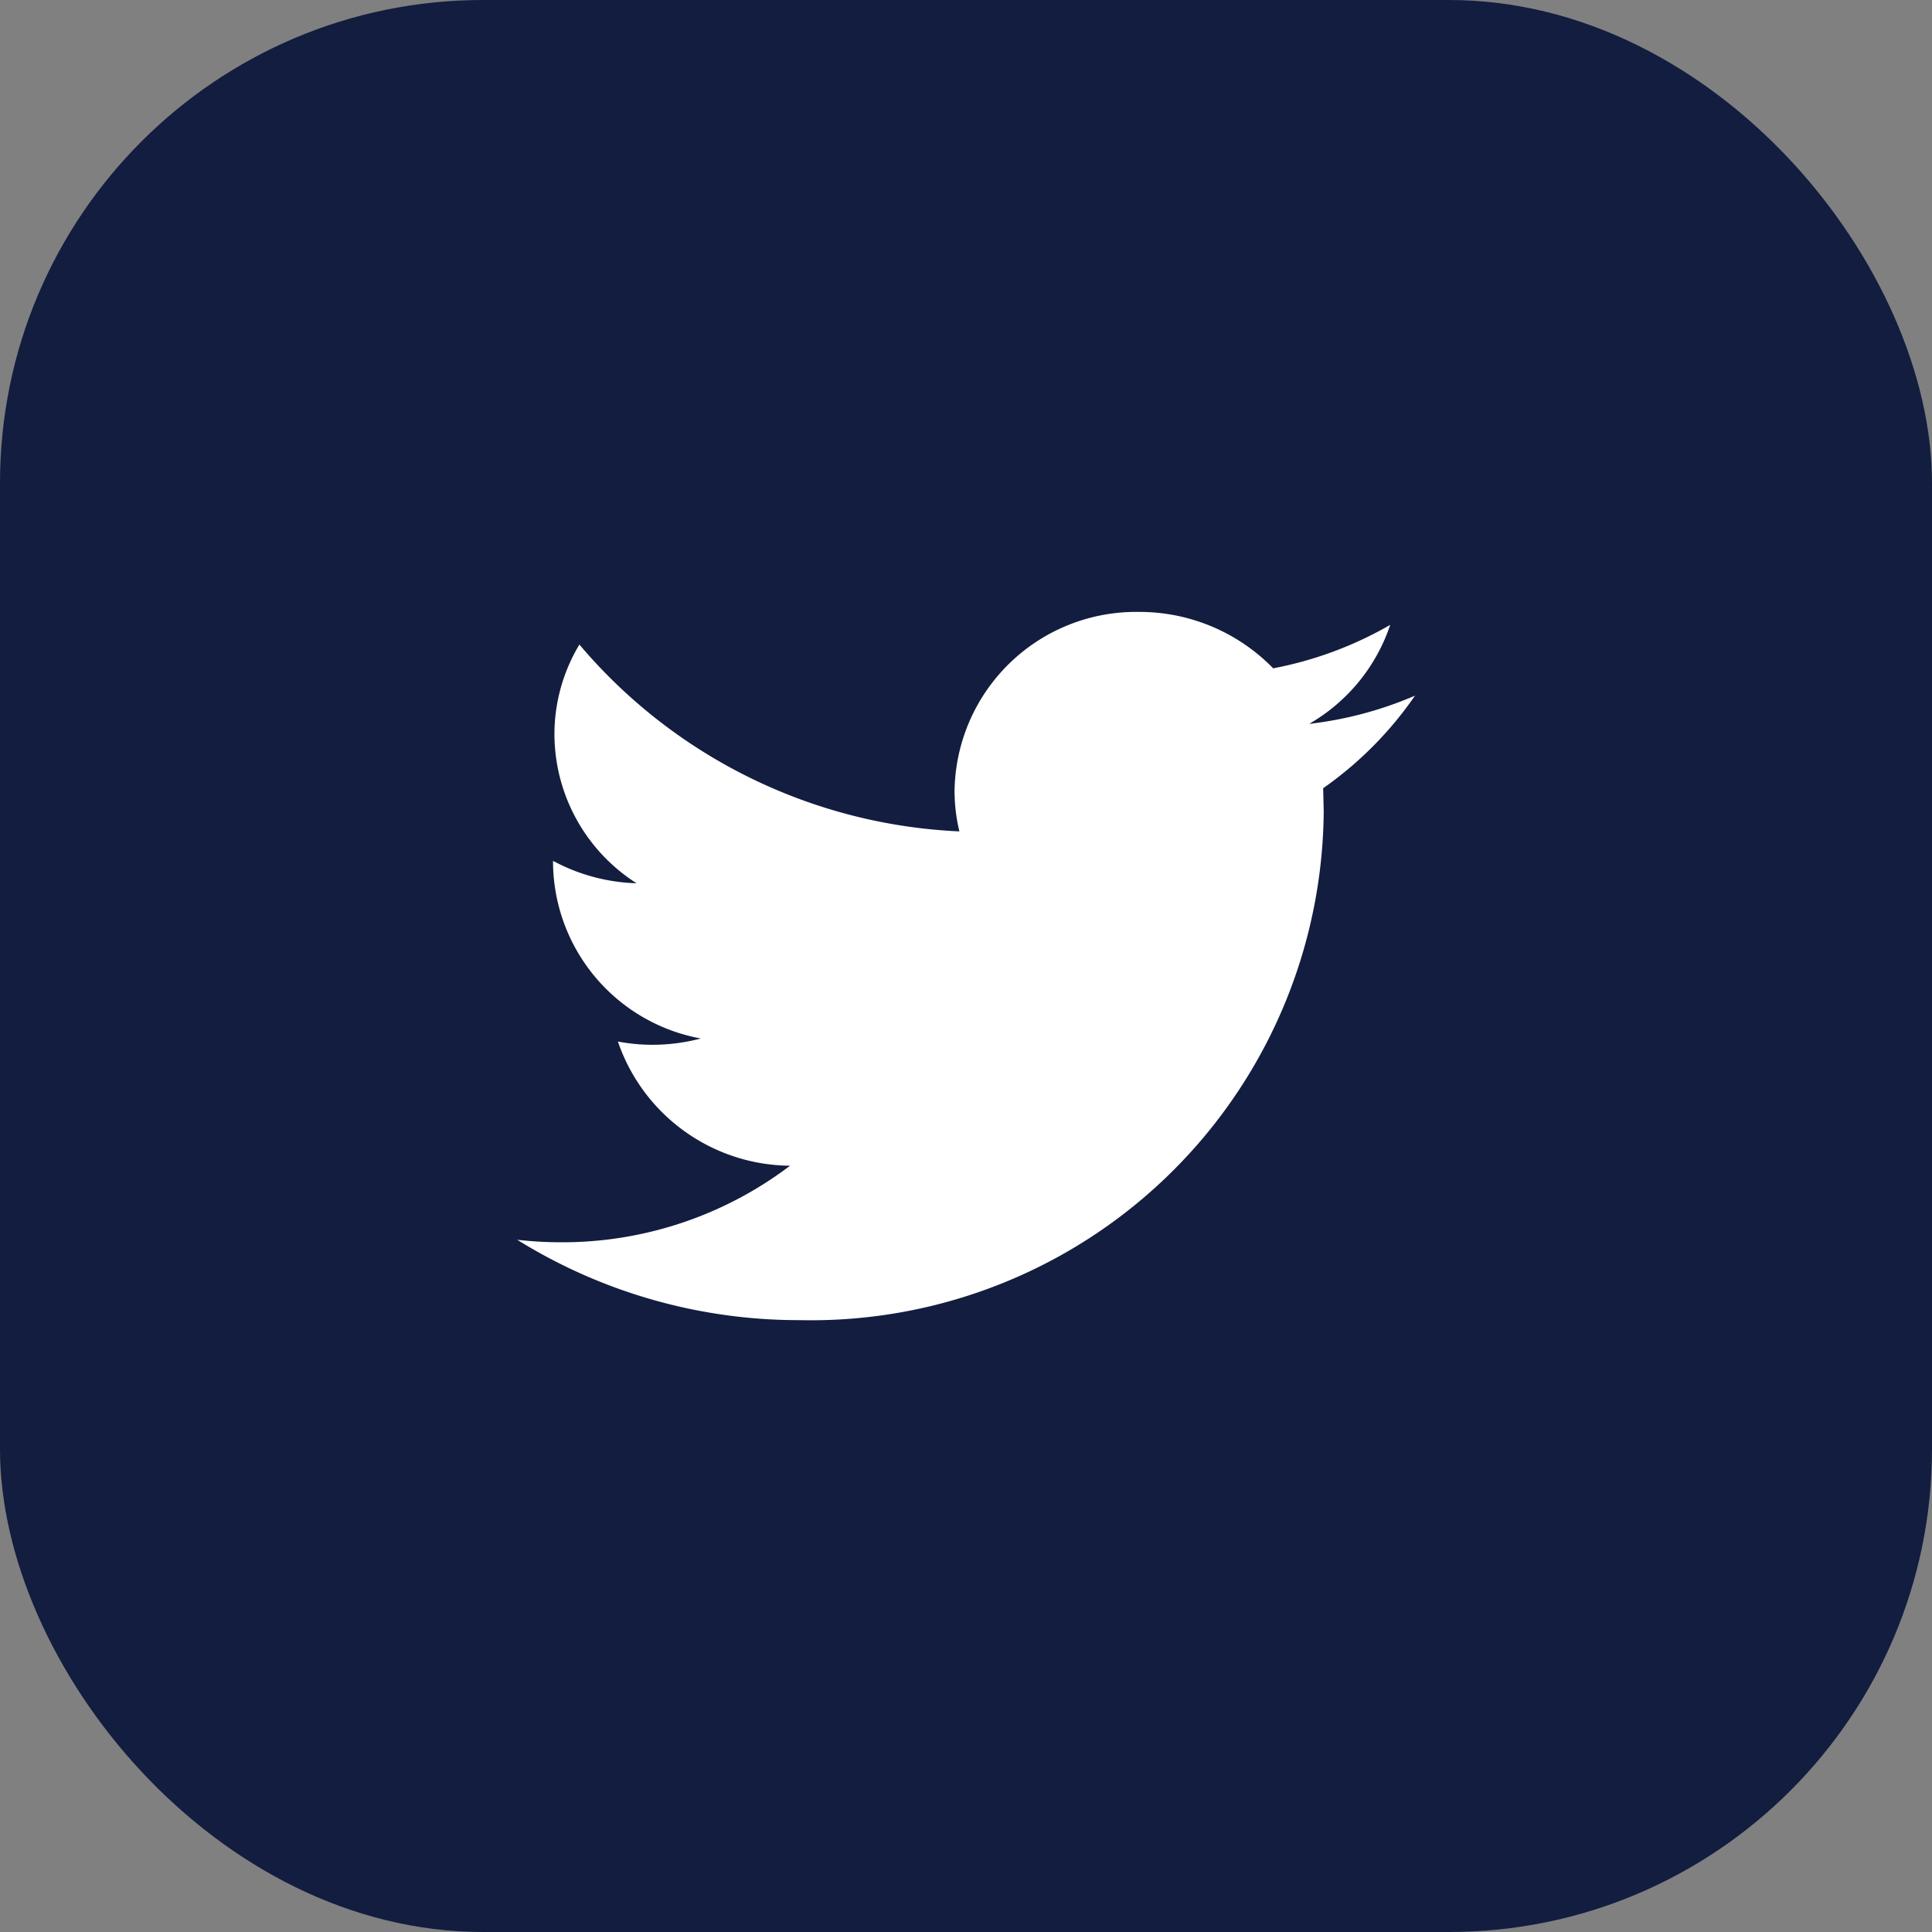
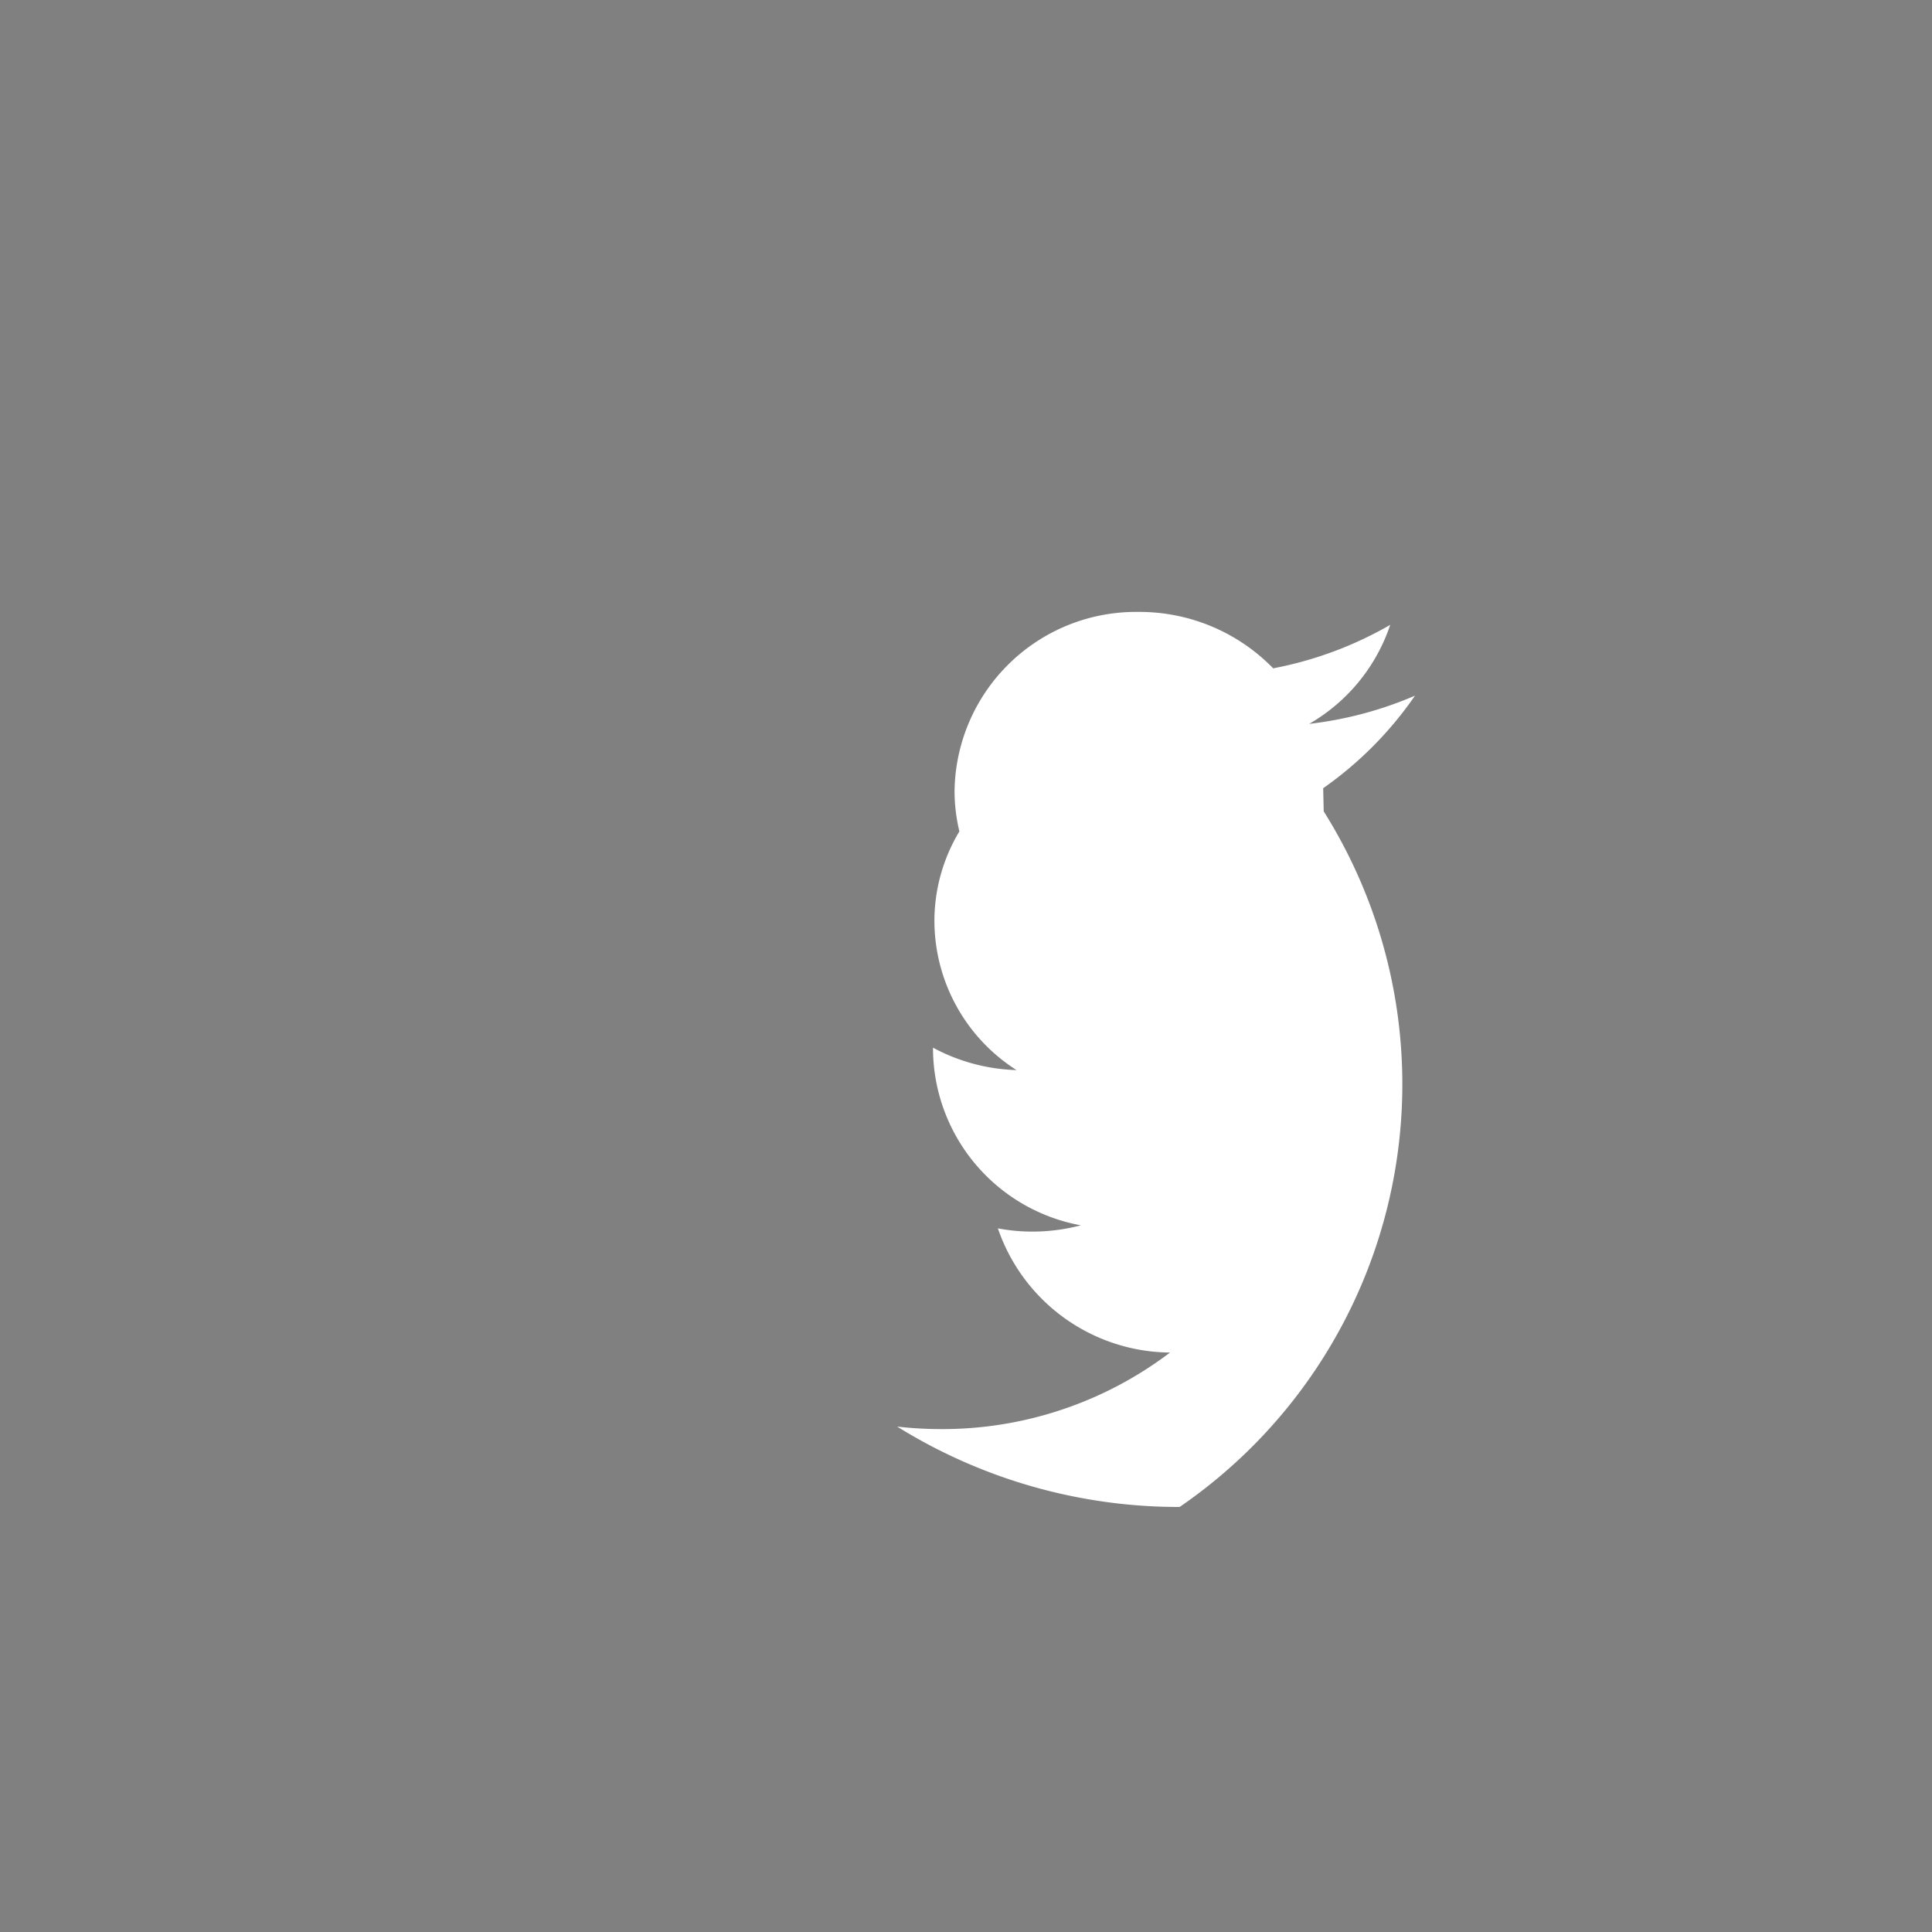
<svg xmlns="http://www.w3.org/2000/svg" width="40" height="40" viewBox="0 0 40 40">
  <rect x="0" y="0" width="40" height="40" fill="#808080" stroke="none" />
  <g id="Group_12528" data-name="Group 12528" transform="translate(-1709 -2297)">
-     <rect id="Rectangle_11114" data-name="Rectangle 11114" width="40" height="40" rx="10" transform="translate(1709 2297)" fill="#121d3f" />
-     <path id="Path_15293" data-name="Path 15293" d="M82.3,83.723a7.8,7.8,0,0,1-2.191.584,3.732,3.732,0,0,0,1.678-2.05,7.734,7.734,0,0,1-2.423.9,3.864,3.864,0,0,0-2.784-1.168,3.759,3.759,0,0,0-3.813,3.7,3.593,3.593,0,0,0,.1.844A10.942,10.942,0,0,1,65,82.665a3.6,3.6,0,0,0-.517,1.861,3.671,3.671,0,0,0,1.7,3.081,3.878,3.878,0,0,1-1.729-.464v.047a3.734,3.734,0,0,0,3.06,3.631,3.945,3.945,0,0,1-1,.13,3.846,3.846,0,0,1-.717-.067,3.8,3.8,0,0,0,3.564,2.571,7.8,7.8,0,0,1-4.738,1.585,8.021,8.021,0,0,1-.911-.052,11.039,11.039,0,0,0,5.848,1.664A10.614,10.614,0,0,0,80.41,86.118l-.011-.479A7.613,7.613,0,0,0,82.3,83.723Z" transform="translate(1655.996 2227.68)" fill="#fff" />
+     <path id="Path_15293" data-name="Path 15293" d="M82.3,83.723a7.8,7.8,0,0,1-2.191.584,3.732,3.732,0,0,0,1.678-2.05,7.734,7.734,0,0,1-2.423.9,3.864,3.864,0,0,0-2.784-1.168,3.759,3.759,0,0,0-3.813,3.7,3.593,3.593,0,0,0,.1.844a3.6,3.6,0,0,0-.517,1.861,3.671,3.671,0,0,0,1.7,3.081,3.878,3.878,0,0,1-1.729-.464v.047a3.734,3.734,0,0,0,3.06,3.631,3.945,3.945,0,0,1-1,.13,3.846,3.846,0,0,1-.717-.067,3.8,3.8,0,0,0,3.564,2.571,7.8,7.8,0,0,1-4.738,1.585,8.021,8.021,0,0,1-.911-.052,11.039,11.039,0,0,0,5.848,1.664A10.614,10.614,0,0,0,80.41,86.118l-.011-.479A7.613,7.613,0,0,0,82.3,83.723Z" transform="translate(1655.996 2227.68)" fill="#fff" />
  </g>
</svg>